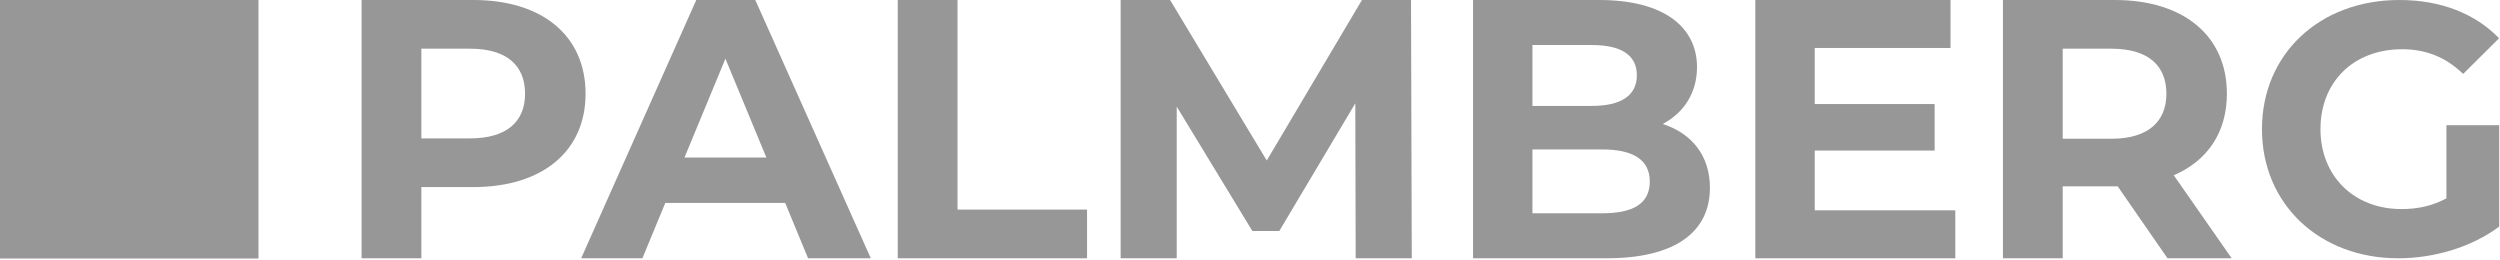
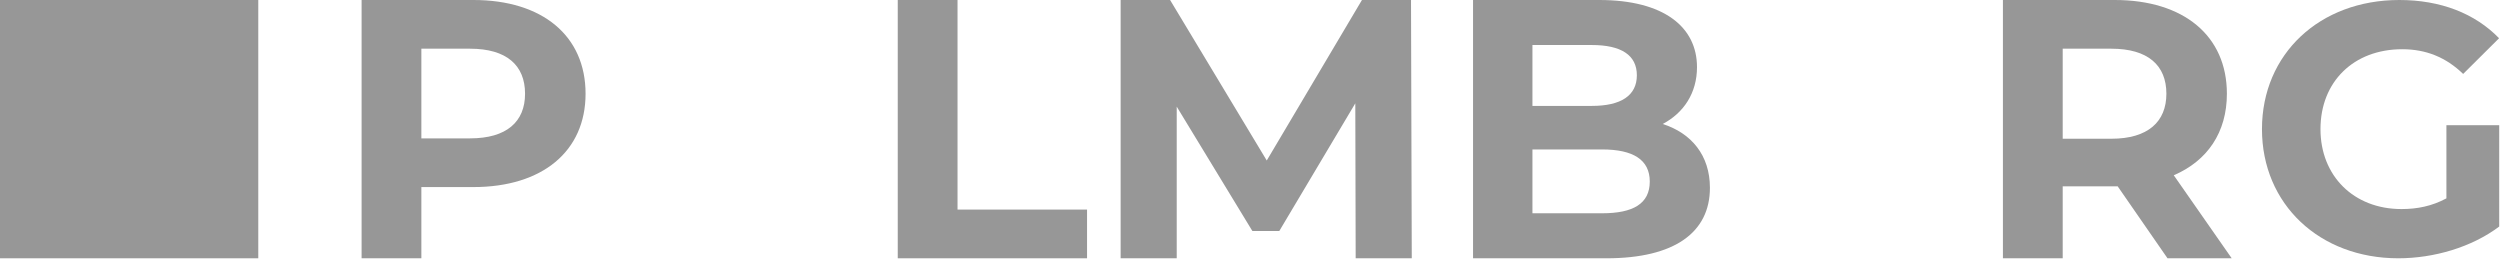
<svg xmlns="http://www.w3.org/2000/svg" width="500" height="52" viewBox="0 0 500 52" fill="none">
  <g clip-path="url(#clip0_1883_3957)">
-     <path d="M51.655 0.011H0V51.666H51.655V0.011Z" fill="#979797" />
    <path d="M105.011 18.745C105.011 13.061 101.322 9.74 94.014 9.74H84.272V27.674H94.014C101.322 27.674 105.011 24.353 105.011 18.745ZM117.113 18.745C117.113 30.257 108.477 37.414 94.68 37.414H84.272V51.657H72.319V0H94.68C108.477 0 117.113 7.16 117.113 18.745Z" fill="#979797" />
-     <path d="M153.275 31.512L145.084 11.735L136.893 31.512H153.275ZM157.039 40.588H133.056L128.479 51.657H116.231L139.255 0H151.061L174.16 51.657H161.614L157.039 40.588Z" fill="#979797" />
    <path d="M179.551 0H191.506V41.916H217.409V51.657H179.551V0Z" fill="#979797" />
    <path d="M271.134 51.657L271.061 20.664L255.86 46.198H250.472L235.344 21.327V51.657H224.127V0H234.017L253.35 32.101L272.39 0H282.203L282.353 51.657H271.134Z" fill="#979797" />
    <path d="M329.954 36.308C329.954 31.954 326.633 29.889 320.436 29.889H306.489V42.655H320.436C326.633 42.655 329.954 40.735 329.954 36.308ZM306.489 9.004V21.181H318.371C324.2 21.181 327.372 19.113 327.372 15.054C327.372 10.996 324.2 9.004 318.371 9.004H306.489ZM341.984 37.564C341.984 46.491 334.899 51.657 321.32 51.657H294.607V0H319.846C332.759 0 339.4 5.388 339.4 13.431C339.4 18.597 336.746 22.583 332.539 24.796C338.293 26.64 341.984 31.068 341.984 37.564Z" fill="#979797" />
-     <path d="M391.062 42.064V51.657H351.065V0H390.103V9.595H362.947V20.81H386.928V30.109H362.947V42.064H391.062Z" fill="#979797" />
    <path d="M422.281 9.74H412.54V27.747H422.281C429.586 27.747 433.277 24.353 433.277 18.745C433.277 13.061 429.586 9.74 422.281 9.74ZM433.5 51.657L423.537 37.267H412.54V51.657H400.585V0H422.946C436.744 0 445.378 7.16 445.378 18.745C445.378 26.495 441.467 32.174 434.752 35.052L446.339 51.657H433.5Z" fill="#979797" />
    <path d="M489.283 39.671C486.358 41.242 483.432 41.812 480.292 41.812C470.732 41.812 464.095 35.176 464.095 25.828C464.095 16.339 470.732 9.846 480.436 9.846C485.175 9.846 489.157 11.43 492.631 14.787L499.813 7.648C494.983 2.668 488.096 0 479.865 0C463.953 0 452.394 10.774 452.394 25.828C452.394 40.883 463.953 51.657 479.65 51.657C486.784 51.657 494.35 49.446 499.842 45.308V25.044H489.283V39.671Z" fill="#979797" />
    <path d="M51.655 0H0V51.657H51.655V0Z" fill="#979797" />
  </g>
  <defs>
    <clipPath id="clip0_1883_3957">
      <rect width="500" height="52" fill="white" />
    </clipPath>
  </defs>
</svg>